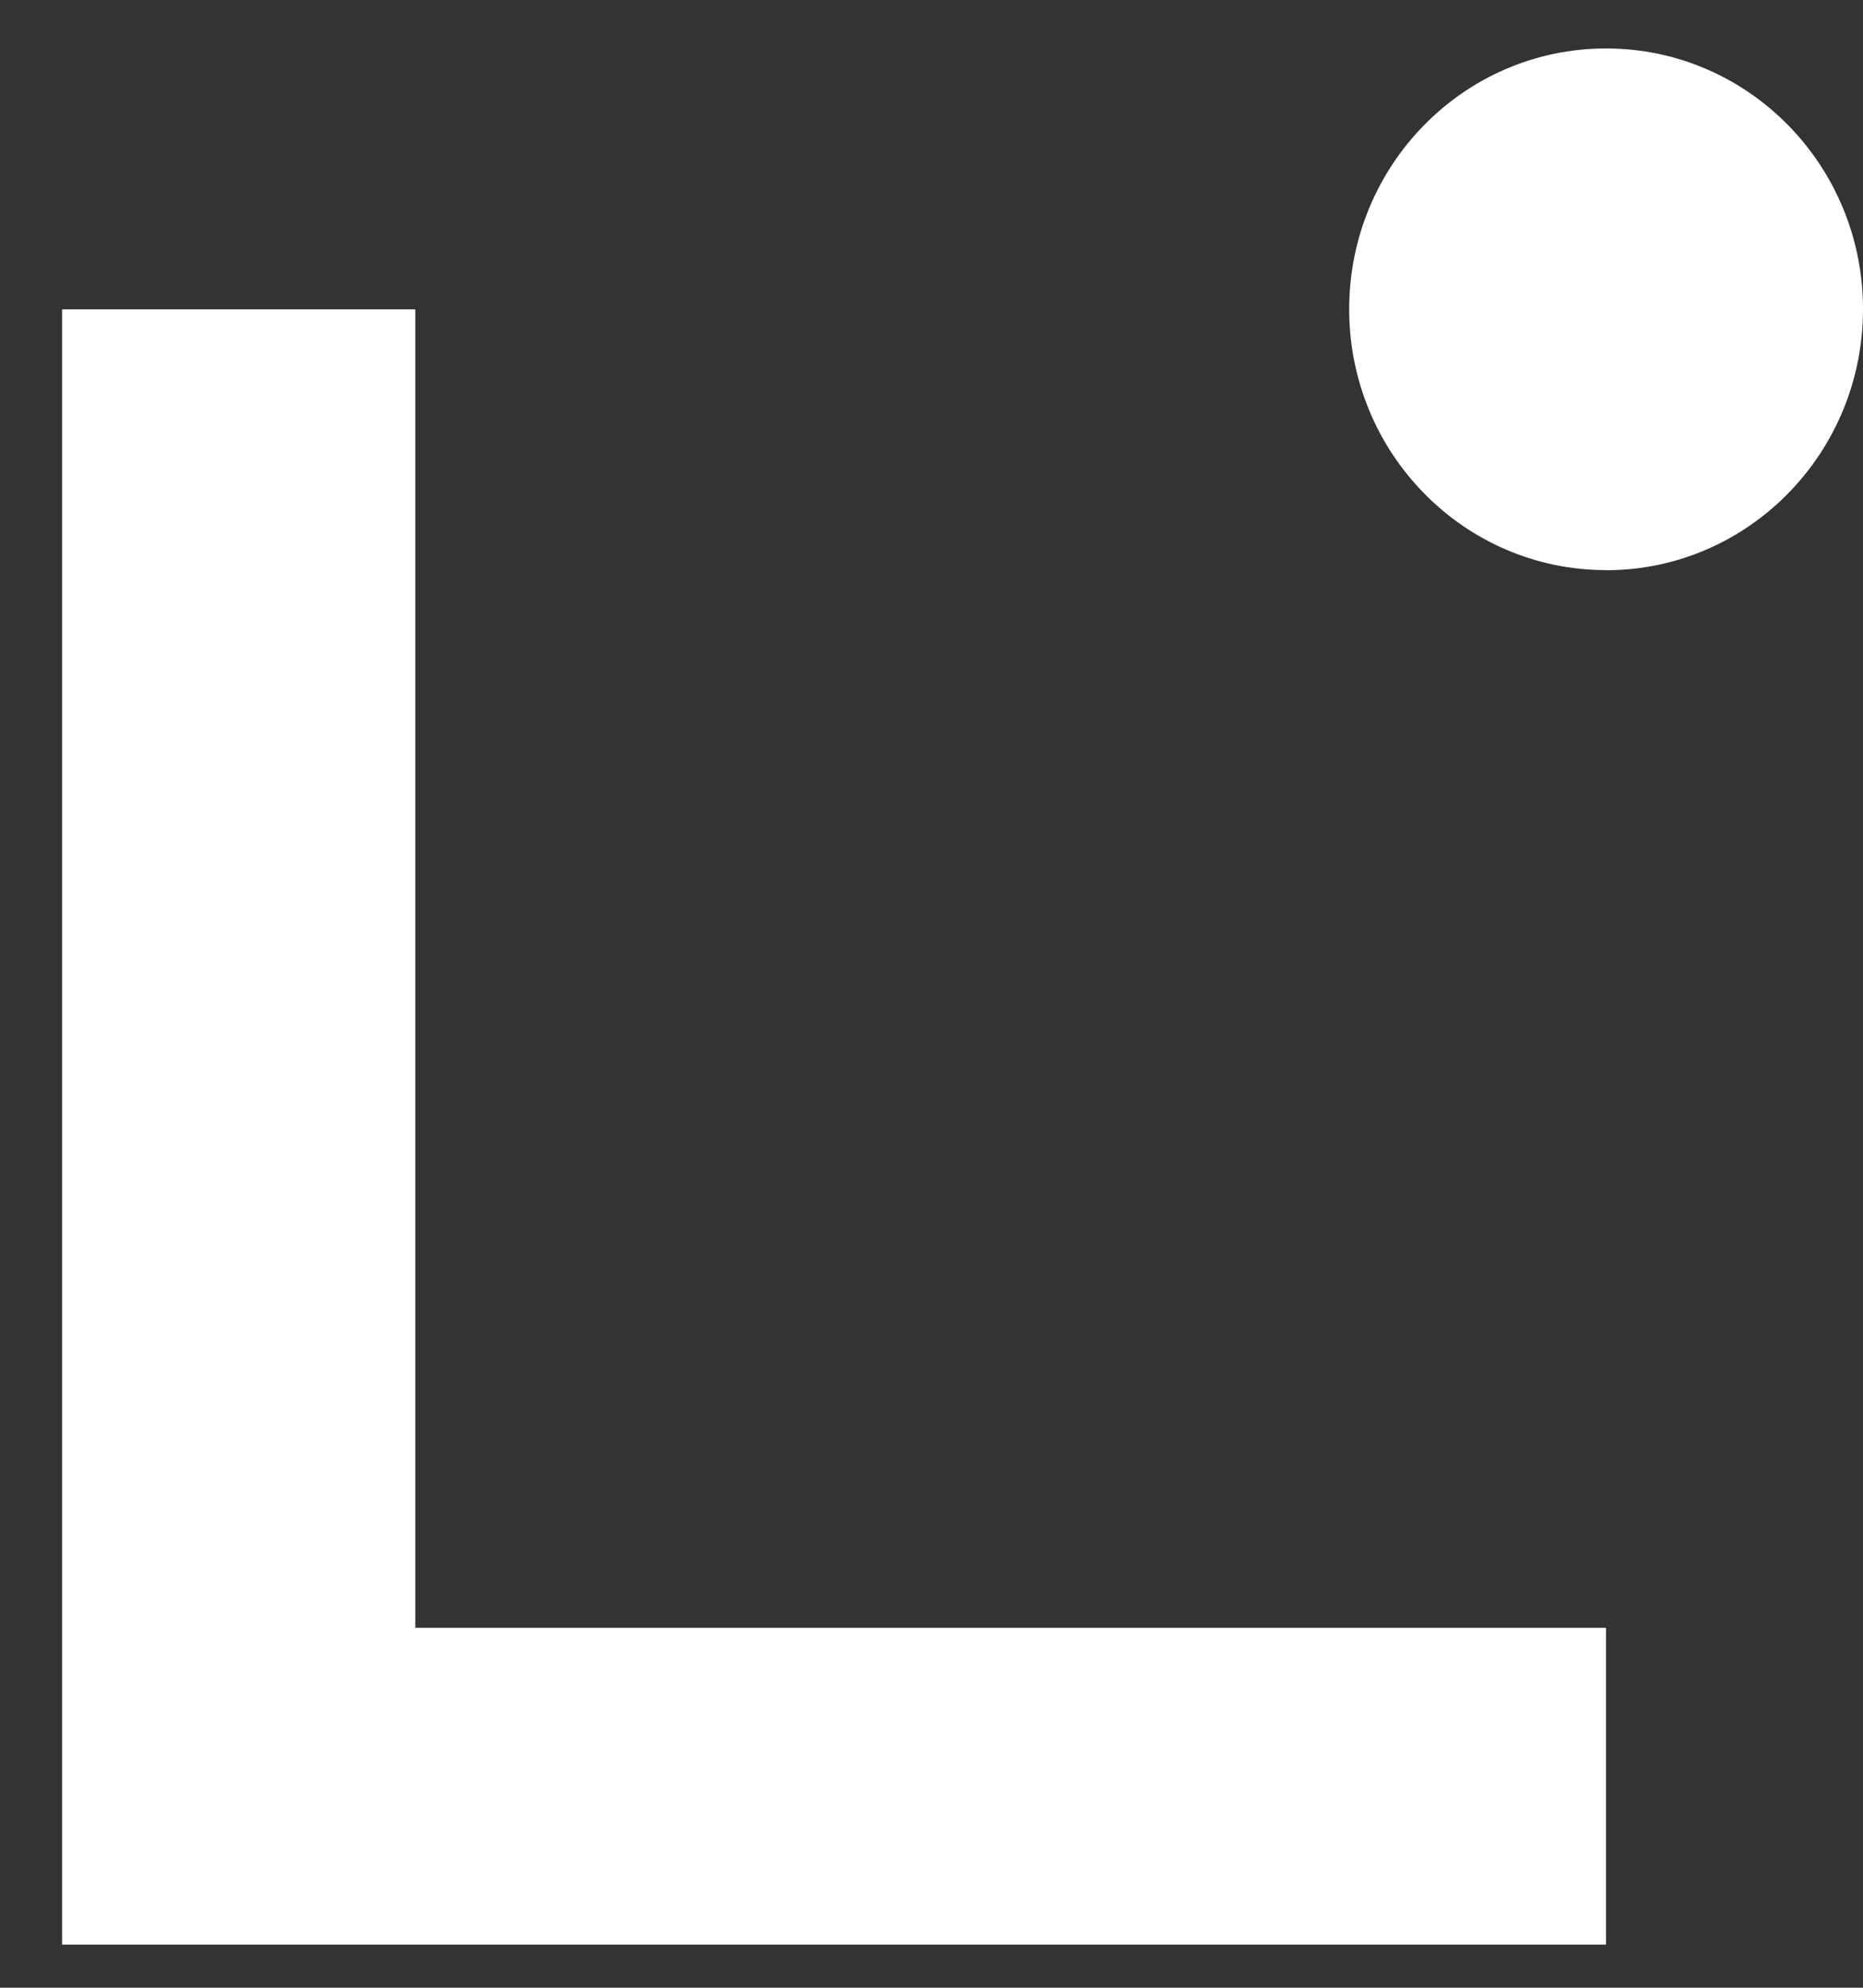
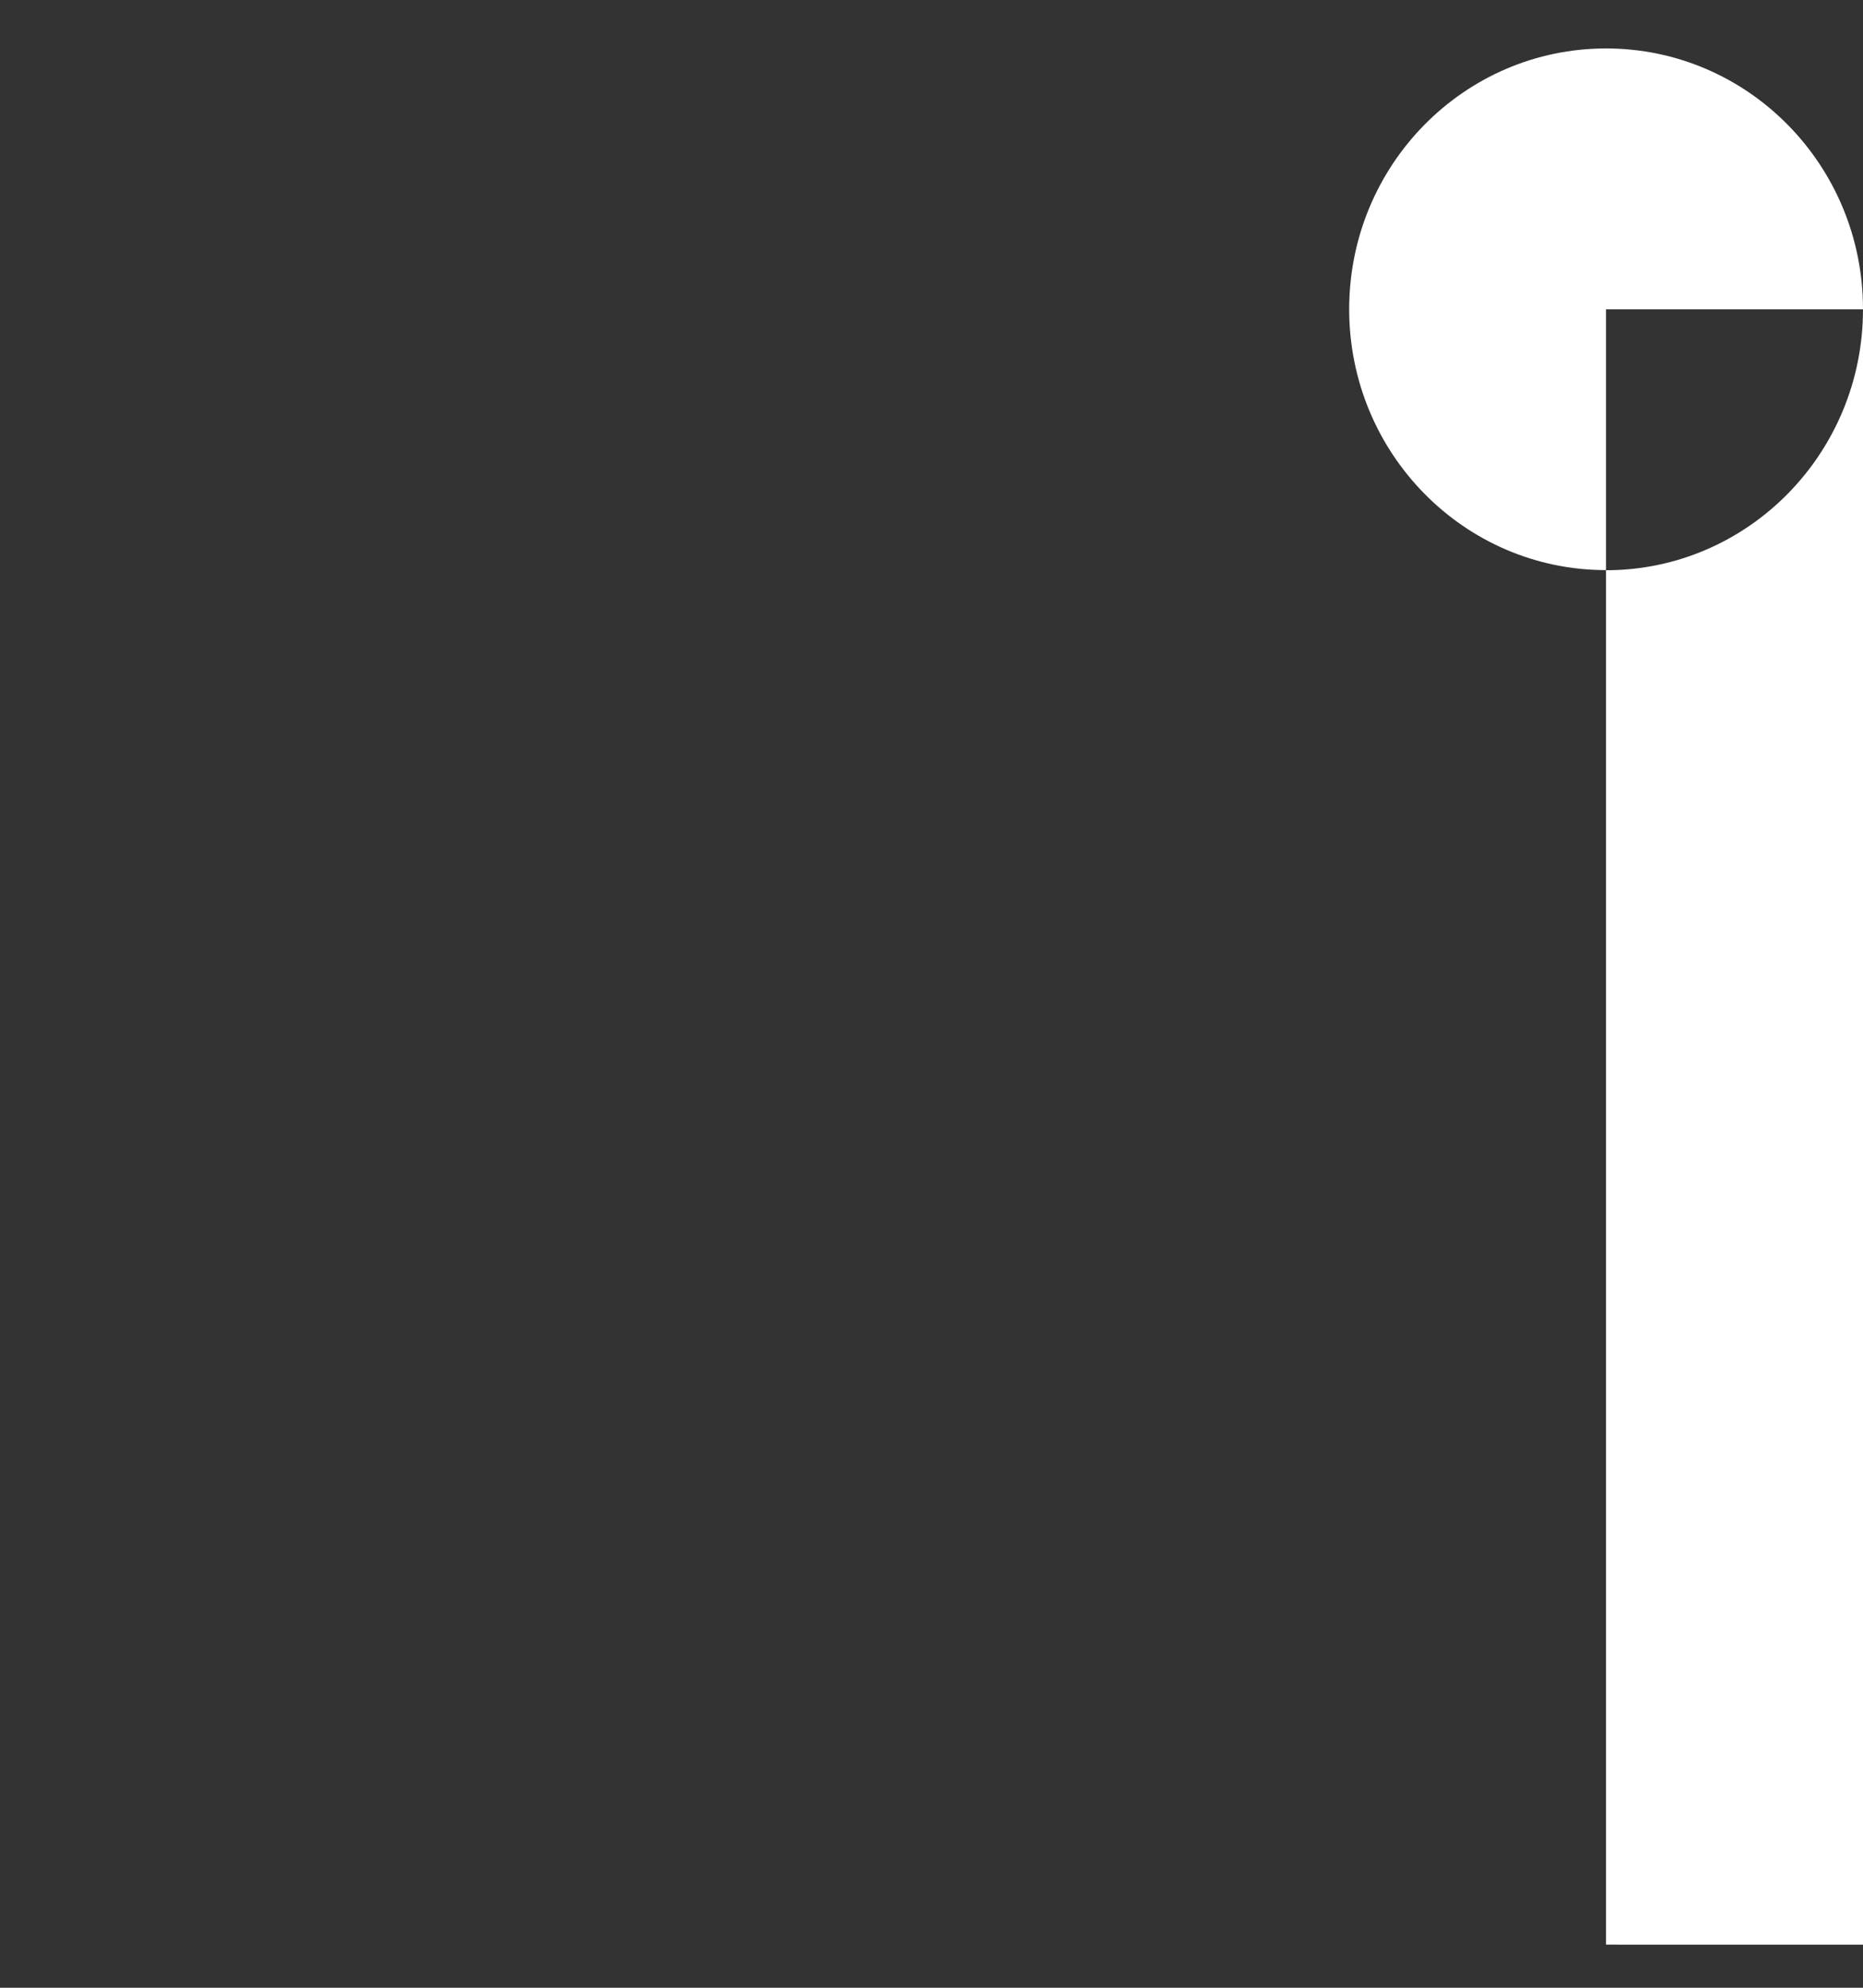
<svg xmlns="http://www.w3.org/2000/svg" width="15" height="16" fill="none">
  <rect width="100%" height="100%" fill="#333333" stroke="none" />
-   <path d="M12.931 15.653H.5V2.49h2.844v10.613h9.587v2.551ZM12.931 4.59C14.074 4.59 15 3.649 15 2.489 15 1.329 14.074.39 12.931.39c-1.142 0-2.068.939-2.068 2.099 0 1.16.926 2.1 2.068 2.1Z" fill="#fff" />
+   <path d="M12.931 15.653V2.49h2.844v10.613h9.587v2.551ZM12.931 4.59C14.074 4.59 15 3.649 15 2.489 15 1.329 14.074.39 12.931.39c-1.142 0-2.068.939-2.068 2.099 0 1.16.926 2.1 2.068 2.1Z" fill="#fff" />
</svg>